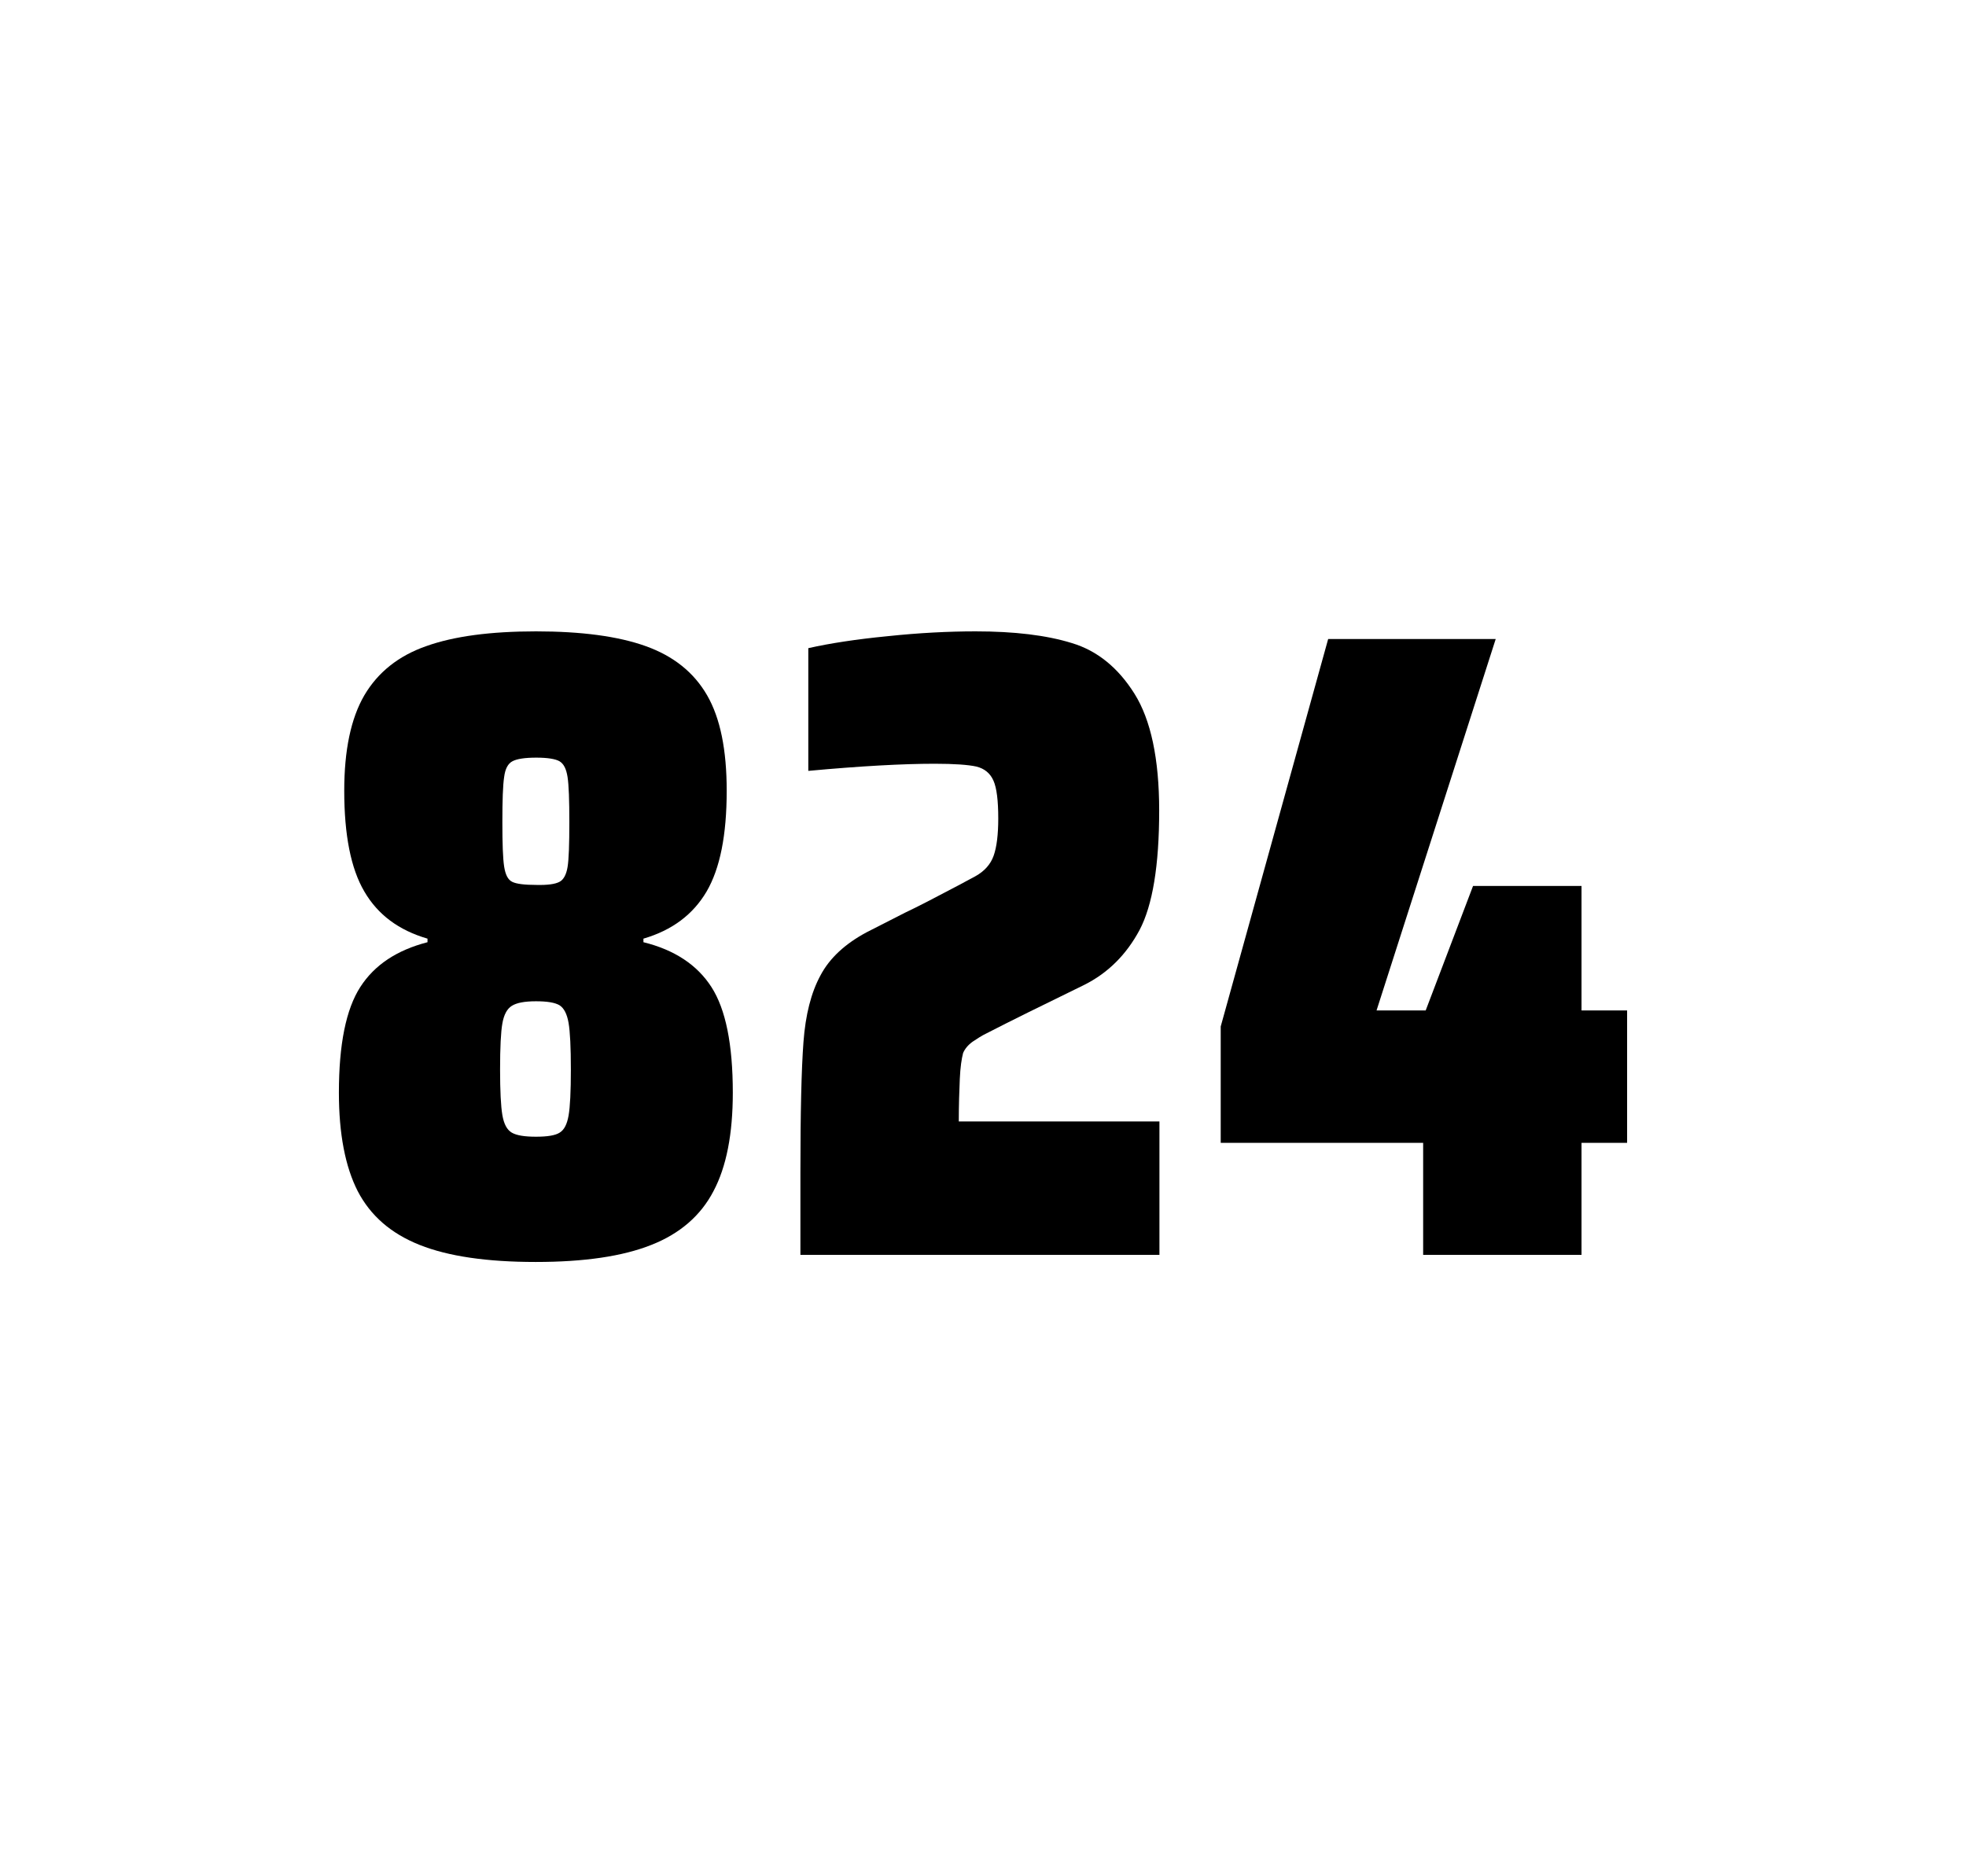
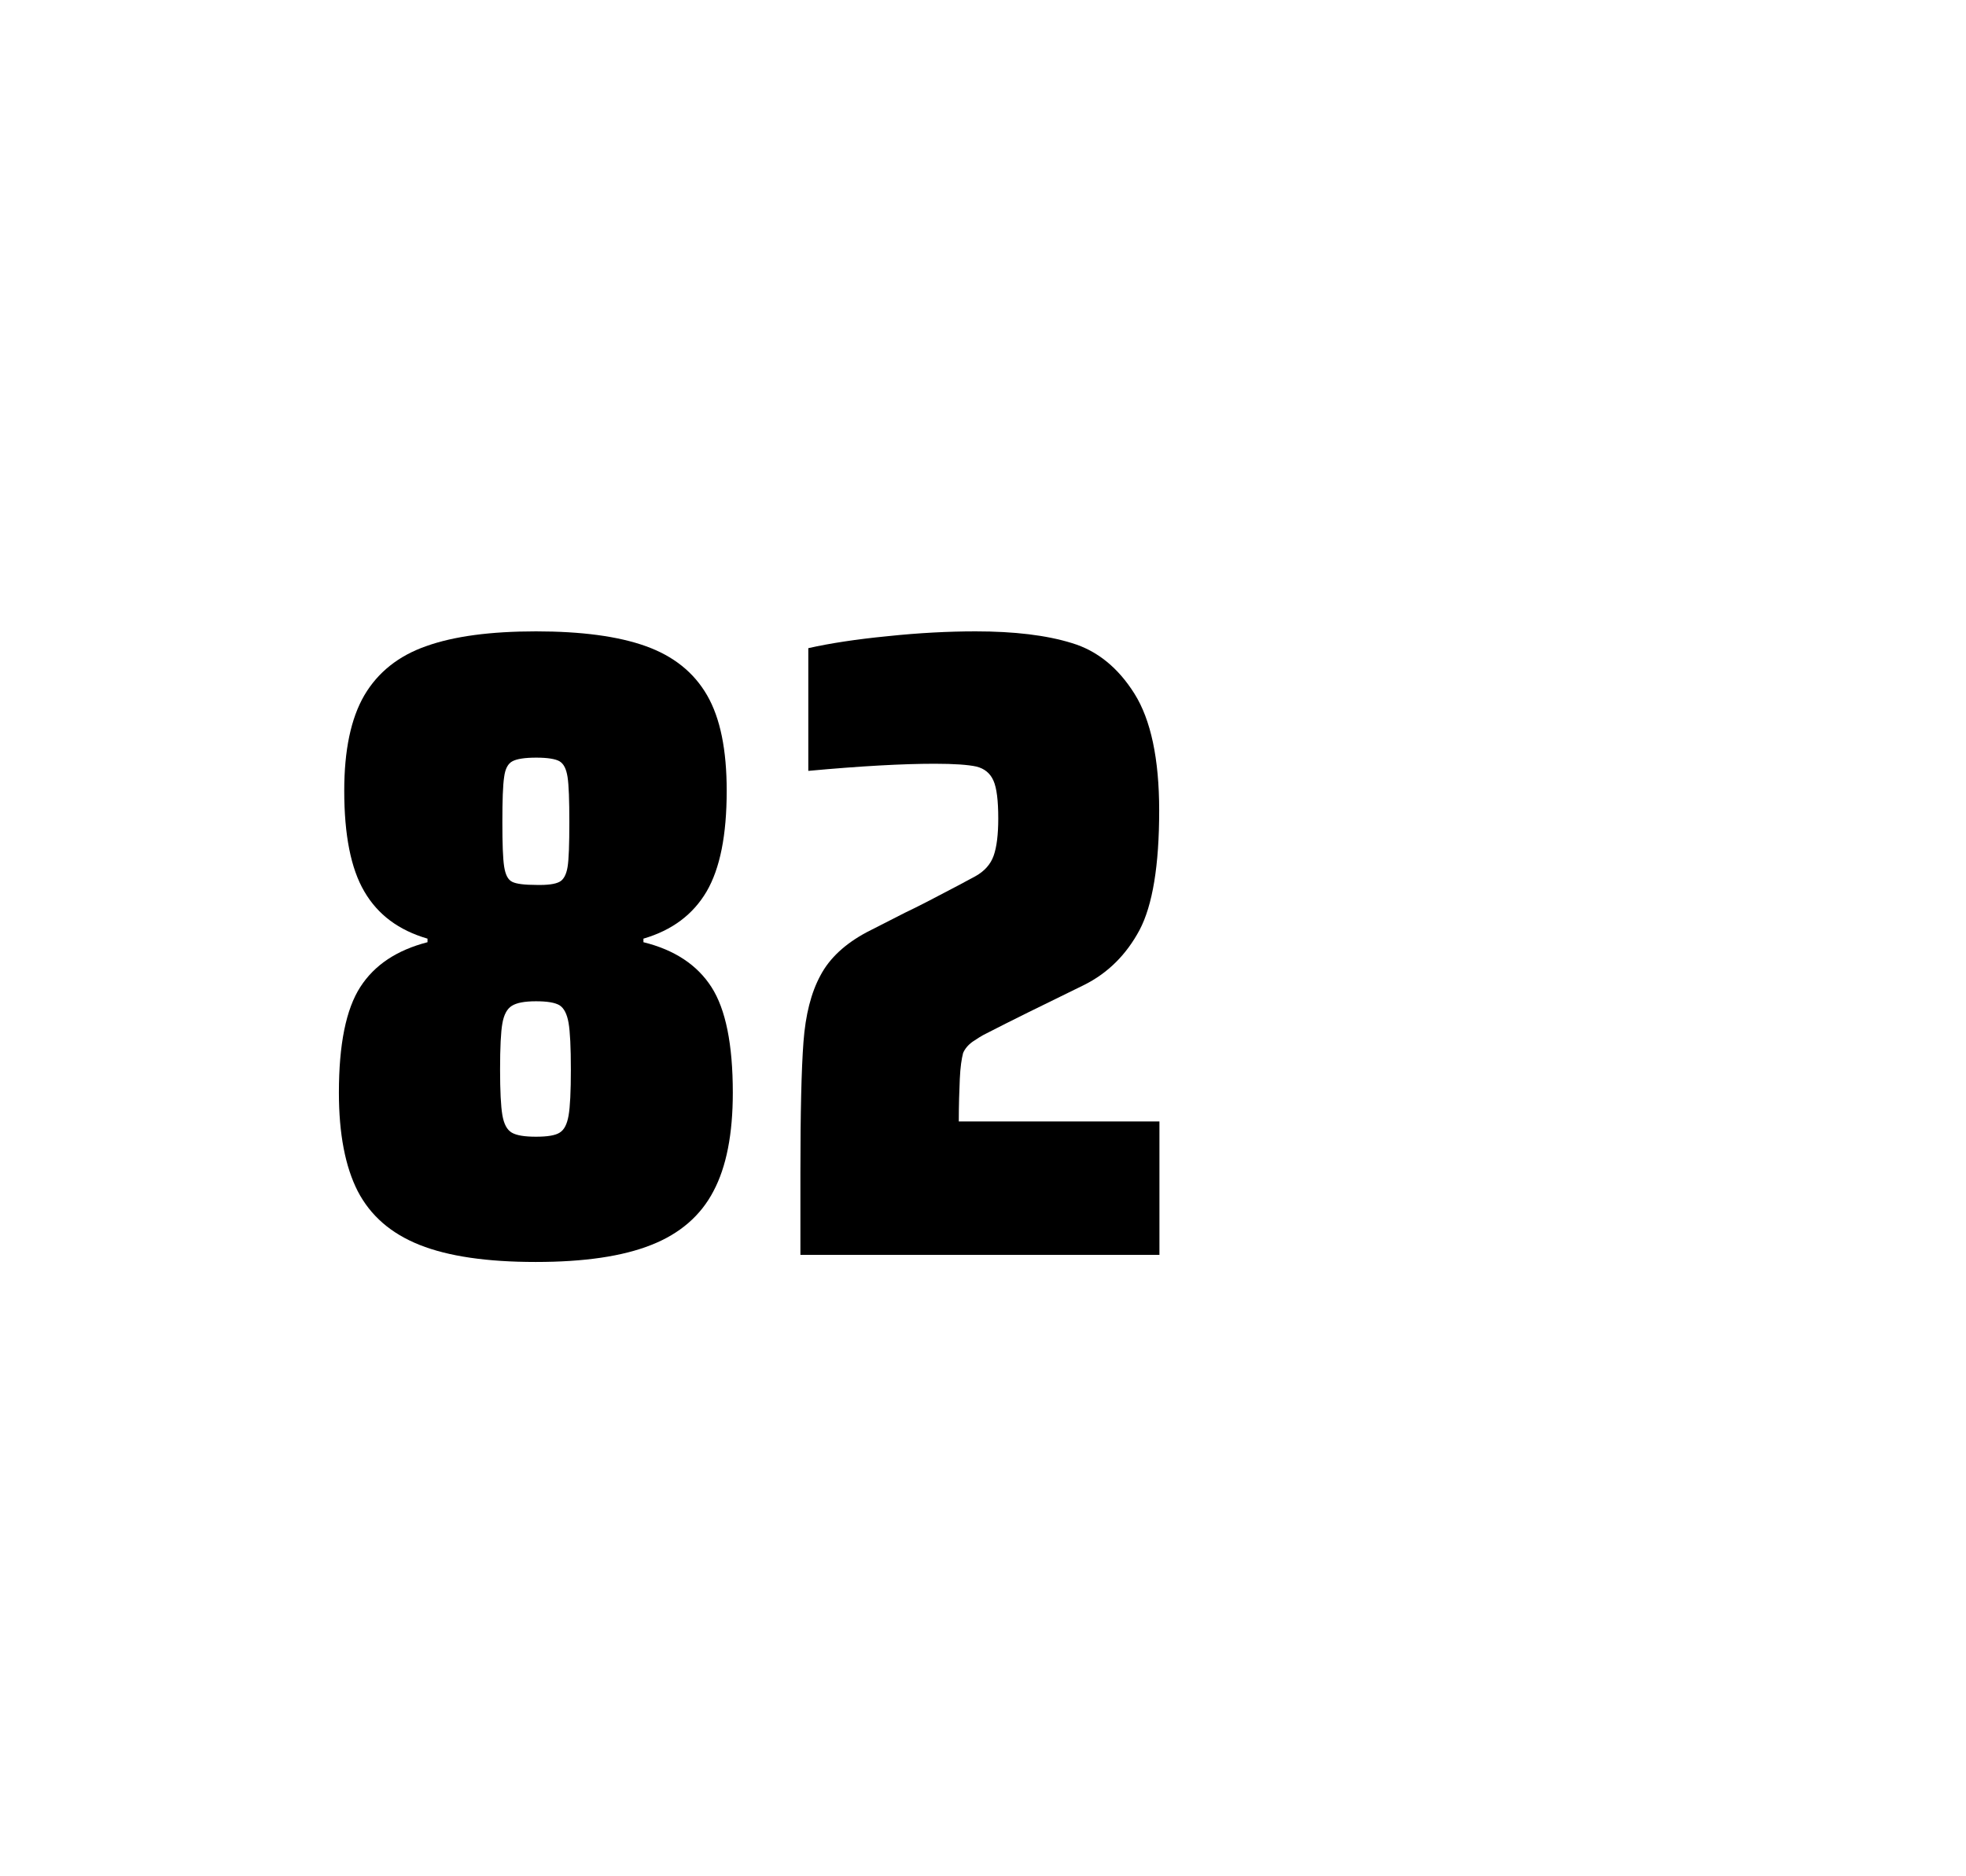
<svg xmlns="http://www.w3.org/2000/svg" version="1.1" id="wrapper" x="0px" y="0px" viewBox="0 0 772.1 737" style="enable-background:new 0 0 772.1 737;">
  <style type="text/css">
	.st0{fill:none;}
</style>
-   <path id="frame" class="st0" d="M 1.5 0 L 770.5 0 C 771.3 0 772 0.7 772 1.5 L 772 735.4 C 772 736.2 771.3 736.9 770.5 736.9 L 1.5 736.9 C 0.7 736.9 0 736.2 0 735.4 L 0 1.5 C 0 0.7 0.7 0 1.5 0 Z" />
  <g id="numbers">
    <path id="eight" d="M 164.793 489 C 153.493 484.5 145.493 477.5 140.493 467.9 C 135.593 458.3 133.093 445.4 133.093 429.2 C 133.093 410.2 135.893 396.4 141.493 387.7 C 147.093 379 155.893 373.2 167.893 370.1 L 167.893 368.7 C 156.593 365.4 148.393 359.3 143.093 350.2 C 137.793 341.2 135.193 328 135.193 310.6 C 135.193 294.7 137.793 282.2 143.093 273.1 C 148.393 264.1 156.493 257.6 167.393 253.8 C 178.293 249.9 192.693 248 210.493 248 C 228.293 248 242.693 249.9 253.593 253.8 C 264.493 257.7 272.493 264.1 277.693 273.1 C 282.893 282.1 285.393 294.6 285.393 310.6 C 285.393 328 282.793 341.1 277.493 350.2 C 272.193 359.2 263.993 365.4 252.693 368.7 L 252.693 370.1 C 264.893 373.1 273.793 379 279.393 387.7 C 284.993 396.4 287.793 410.2 287.793 429.2 C 287.793 445.4 285.293 458.3 280.193 467.9 C 275.193 477.5 266.993 484.6 255.793 489 C 244.493 493.5 229.393 495.7 210.393 495.7 C 191.293 495.7 176.093 493.5 164.793 489 Z M 219.793 444.9 C 221.593 443.8 222.693 441.6 223.293 438.2 C 223.893 434.8 224.193 428.8 224.193 420.1 C 224.193 411.4 223.893 405.3 223.293 401.8 C 222.693 398.3 221.493 396 219.793 394.9 C 217.993 393.8 214.893 393.3 210.493 393.3 C 205.993 393.3 202.893 393.9 200.993 395.1 C 199.093 396.3 197.893 398.6 197.293 402 C 196.693 405.4 196.393 411.4 196.393 420.1 C 196.393 428.5 196.693 434.5 197.293 438 C 197.893 441.5 199.093 443.8 200.993 444.9 C 202.893 446 205.993 446.5 210.493 446.5 C 214.993 446.5 218.093 446 219.793 444.9 Z M 219.693 346.4 C 221.293 345.6 222.393 343.6 222.893 340.6 C 223.393 337.6 223.593 331.7 223.593 323 C 223.593 314.3 223.393 308.4 222.893 305.2 C 222.393 302 221.393 300 219.693 299 C 218.093 298.1 214.993 297.6 210.593 297.6 C 206.093 297.6 202.993 298.1 201.293 299 C 199.493 299.9 198.393 302 197.993 305.2 C 197.493 308.4 197.293 314.3 197.293 323 C 197.293 331.4 197.493 337.2 197.993 340.4 C 198.493 343.6 199.493 345.6 201.193 346.4 C 202.793 347.2 205.993 347.6 210.693 347.6 C 214.993 347.7 217.993 347.3 219.693 346.4 Z" />
    <path id="two" d="M 376.941 423.8 C 376.741 428.4 376.541 433.9 376.541 440.5 L 455.341 440.5 L 455.341 492.9 L 314.341 492.9 L 314.341 460.5 C 314.341 437.1 314.741 420 315.541 409.3 C 316.341 398.6 318.541 389.9 322.241 383.1 C 325.841 376.3 331.941 370.7 340.341 366.2 L 355.441 358.5 C 360.341 356.2 367.241 352.6 376.141 347.9 C 377.041 347.4 379.341 346.2 383.041 344.2 C 386.641 342.2 389.041 339.5 390.241 336.1 C 391.441 332.7 392.041 327.8 392.041 321.5 C 392.041 314.5 391.441 309.5 390.141 306.6 C 388.841 303.7 386.641 301.9 383.441 301.1 C 380.241 300.4 374.841 300 367.041 300 C 354.641 300 338.041 300.9 317.441 302.8 L 317.441 254.6 C 325.841 252.7 336.241 251.1 348.541 249.9 C 360.841 248.6 372.441 248 383.141 248 C 398.341 248 410.941 249.5 420.941 252.6 C 430.941 255.6 439.141 262.3 445.541 272.5 C 451.941 282.7 455.241 298 455.241 318.4 C 455.241 340 452.641 355.6 447.541 365.3 C 442.341 375 435.141 382.2 425.741 386.9 C 409.341 394.9 396.541 401.2 387.441 405.9 C 385.541 406.8 383.741 408 381.941 409.2 C 380.141 410.5 378.941 412 378.241 413.6 C 377.641 415.9 377.141 419.2 376.941 423.8 Z" />
-     <path id="four" d="M 558.907 492.9 L 558.907 448.9 L 479.407 448.9 L 479.407 403.2 L 521.607 251 L 587.407 251 L 540.607 396.9 L 559.907 396.9 L 578.507 348 L 621.107 348 L 621.107 396.9 L 639.007 396.9 L 639.007 448.9 L 621.107 448.9 L 621.107 492.9 L 558.907 492.9 Z" />
  </g>
</svg>